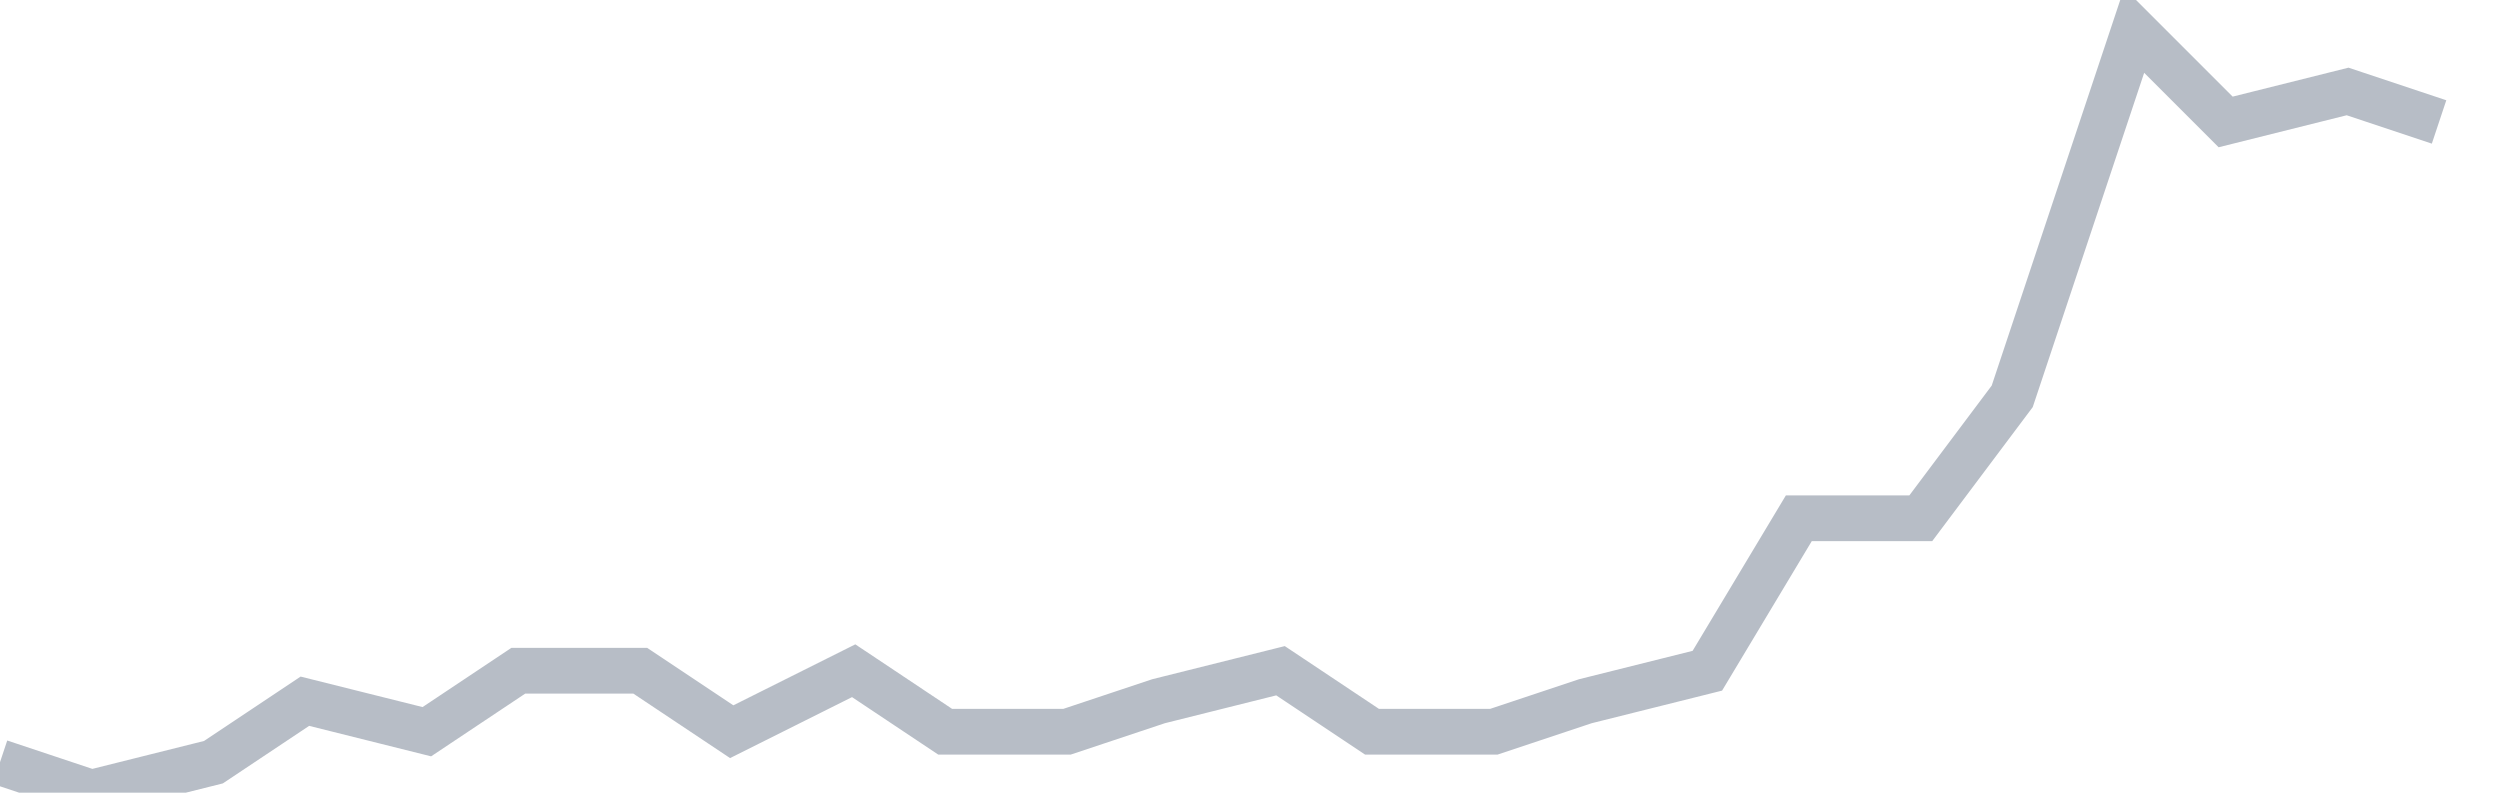
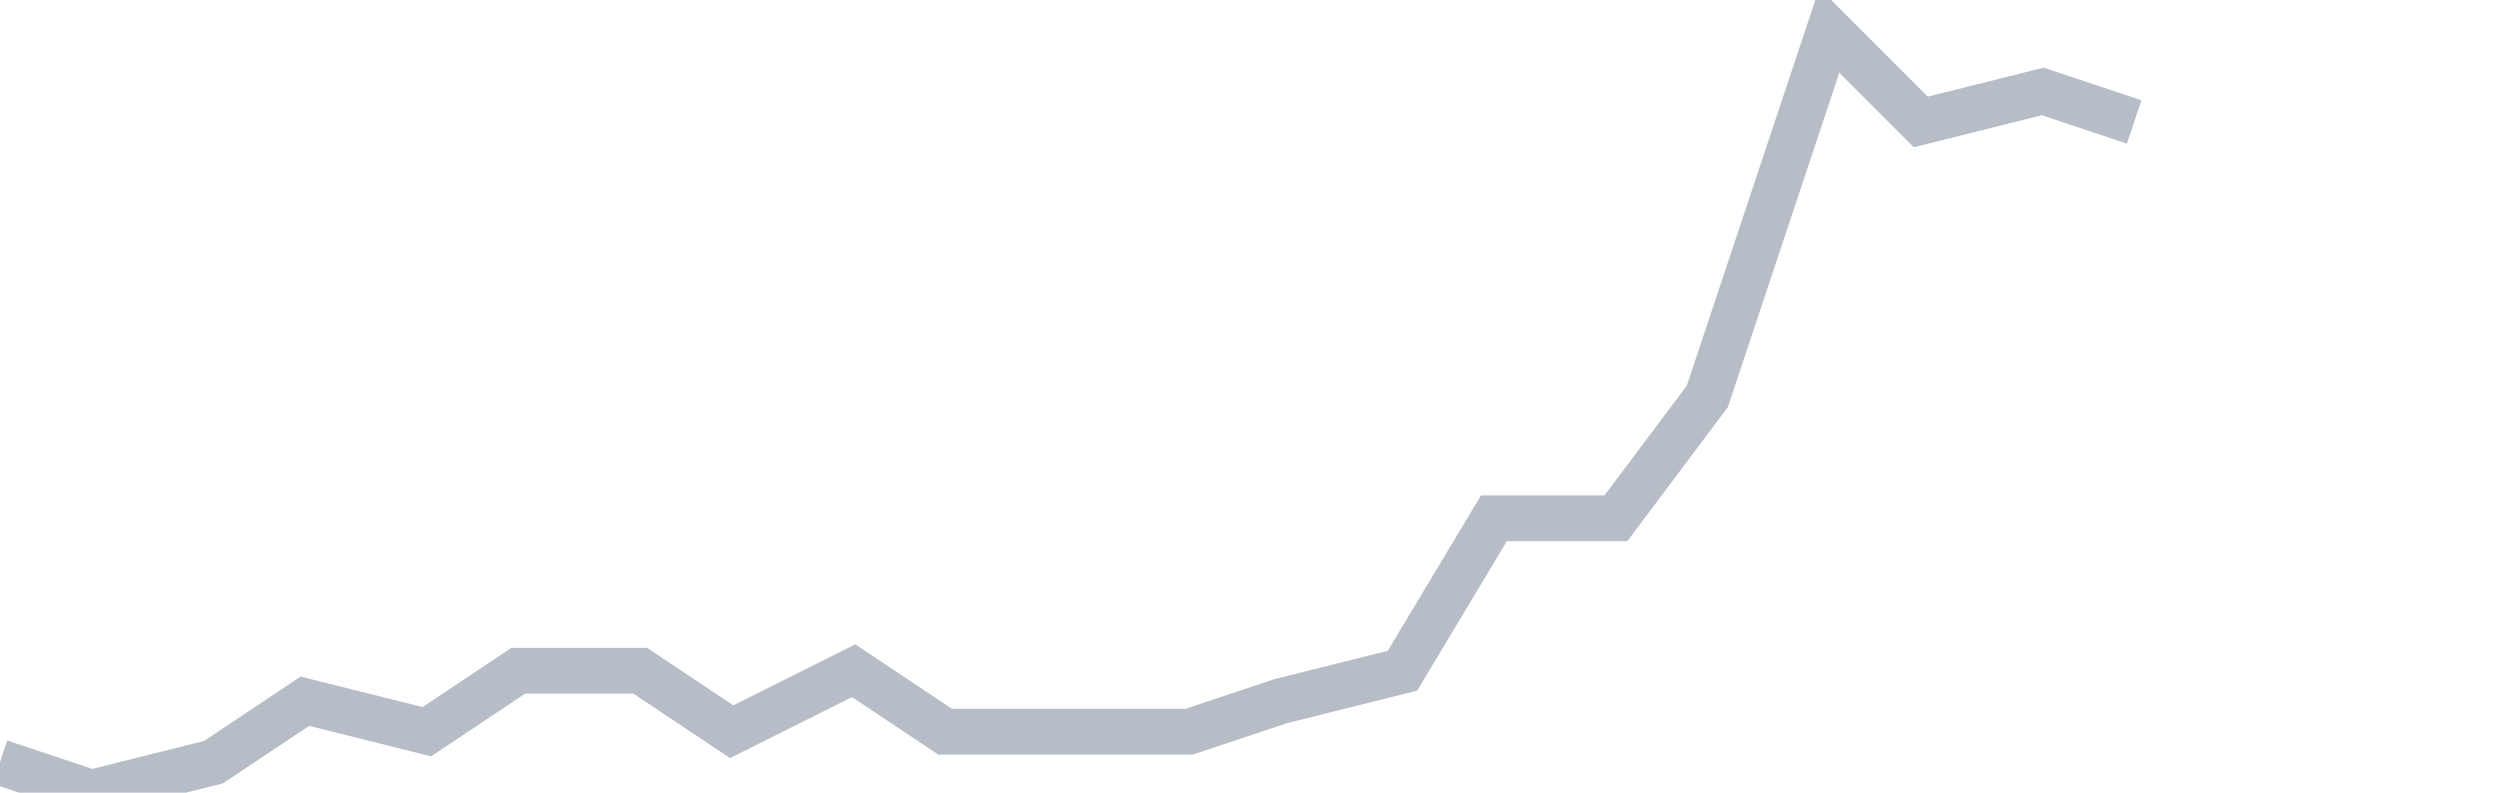
<svg xmlns="http://www.w3.org/2000/svg" width="82" height="26" fill="none">
-   <path d="M0 25l3 1 4-1 3-2 4 1 3-2h4l3 2 4-2 3 2h4l3-1 4-1 3 2h4l3-1 4-1 3-5h4l3-4 4-12 3 3 4-1 3 1" stroke="#B7BDC6" stroke-width="1.5" />
+   <path d="M0 25l3 1 4-1 3-2 4 1 3-2h4l3 2 4-2 3 2h4h4l3-1 4-1 3-5h4l3-4 4-12 3 3 4-1 3 1" stroke="#B7BDC6" stroke-width="1.5" />
</svg>